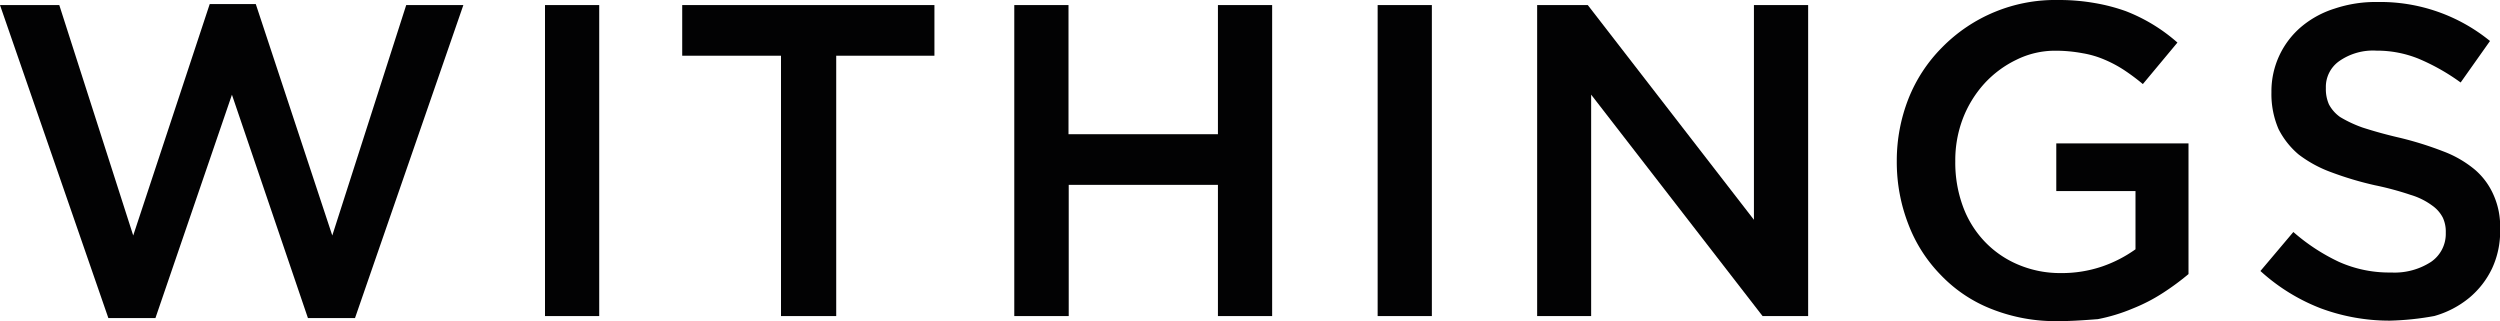
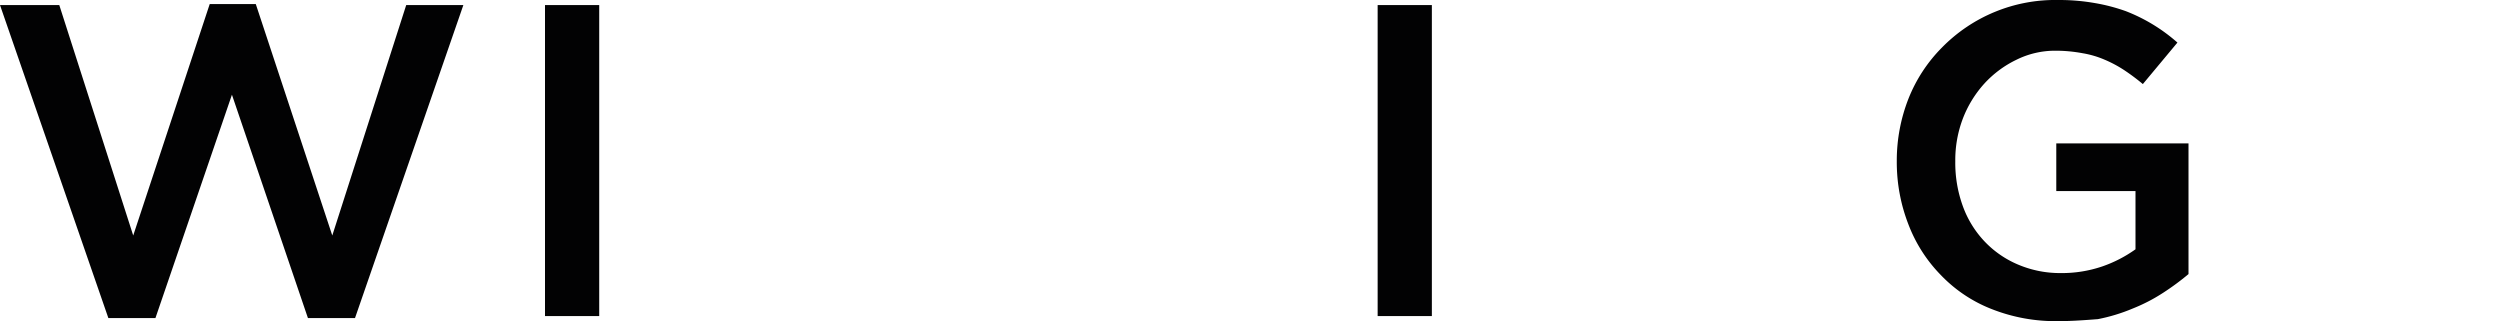
<svg xmlns="http://www.w3.org/2000/svg" viewBox="0 0 350 44.96">
  <title>Withings logo - Brandlogos.net</title>
  <path d="M337,490.23h8.3l10.35,32.26,10.71-32.4h6.45l10.71,32.4,10.35-32.26h8l-15.17,43.82h-6.59l-10.64-31.27-10.71,31.27h-6.59Z" transform="translate(-337 -489.52)" style="fill:#020203" />
  <path d="M413.3,490.23h7.59v43.54H413.3Z" transform="translate(-337 -489.52)" style="fill:#020203" />
-   <path d="M446.34,497.32H432.51v-7.09h35.31v7.09H454.07v36.45h-7.73V497.32Z" transform="translate(-337 -489.52)" style="fill:#020203" />
-   <path d="M479,490.23h7.59v18.08h20.92V490.23h7.59v43.54h-7.59V515.4H486.62v18.37H479Z" transform="translate(-337 -489.52)" style="fill:#020203" />
  <path d="M529.87,490.23h7.59v43.54h-7.59Z" transform="translate(-337 -489.52)" style="fill:#020203" />
-   <path d="M552.2,490.23h7.09l23.26,30.06V490.23h7.59v43.54h-6.38l-24-31v31H552.2Z" transform="translate(-337 -489.52)" style="fill:#020203" />
  <path d="M625.1,534.48a24.35,24.35,0,0,1-9.29-1.7,19.82,19.82,0,0,1-7.09-4.75,20.61,20.61,0,0,1-4.54-7.09,24,24,0,0,1-1.63-8.86V512a23.74,23.74,0,0,1,1.63-8.65,21.26,21.26,0,0,1,4.68-7.16,22.2,22.2,0,0,1,16.24-6.67,28.84,28.84,0,0,1,5.18.43,25.69,25.69,0,0,1,4.33,1.13,24,24,0,0,1,7.23,4.4L637,501.29a29.92,29.92,0,0,0-2.55-1.91,17.15,17.15,0,0,0-2.77-1.49,13.38,13.38,0,0,0-3.12-.92,20.51,20.51,0,0,0-3.76-.35,12.19,12.19,0,0,0-5.53,1.28,14.74,14.74,0,0,0-4.47,3.33,15.63,15.63,0,0,0-3,4.89,16.34,16.34,0,0,0-1.06,5.89v.14a17.74,17.74,0,0,0,1.06,6.24,14.17,14.17,0,0,0,3,4.89,13.88,13.88,0,0,0,4.68,3.26,15,15,0,0,0,6,1.21,17.53,17.53,0,0,0,5.81-.92,18.19,18.19,0,0,0,4.68-2.41v-8.15H624.88v-6.67h18.51v18.29a35.35,35.35,0,0,1-3.55,2.62,24,24,0,0,1-4.25,2.2,24.68,24.68,0,0,1-4.89,1.49C628.86,534.34,627,534.48,625.1,534.48Z" transform="translate(-337 -489.52)" style="fill:#020203" />
-   <path d="M671.61,534.41a27.62,27.62,0,0,1-9.64-1.7,26.89,26.89,0,0,1-8.51-5.25l4.61-5.46a27.35,27.35,0,0,0,6.38,4.18,17.23,17.23,0,0,0,7.3,1.49,9.38,9.38,0,0,0,5.6-1.49,4.75,4.75,0,0,0,2.06-4v-.14A4.63,4.63,0,0,0,679,520a4.69,4.69,0,0,0-1.49-1.7,9.69,9.69,0,0,0-3-1.49,42.67,42.67,0,0,0-5-1.35,46.22,46.22,0,0,1-6.17-1.84,17.17,17.17,0,0,1-4.54-2.48A11.4,11.4,0,0,1,656,507.6a12.36,12.36,0,0,1-1-5.11v-.14a11.83,11.83,0,0,1,4.18-9.08,13.51,13.51,0,0,1,4.68-2.55,18.08,18.08,0,0,1,6-.92,24.3,24.3,0,0,1,15.74,5.46l-4.11,5.81a29.35,29.35,0,0,0-5.89-3.33,15.51,15.51,0,0,0-5.89-1.13,8.25,8.25,0,0,0-5.25,1.49,4.41,4.41,0,0,0-1.84,3.69v.14a5.29,5.29,0,0,0,.43,2.2,5.12,5.12,0,0,0,1.56,1.77,17.07,17.07,0,0,0,3.19,1.49c1.35.43,3,.92,5.18,1.42a47.88,47.88,0,0,1,6.1,1.91,15.28,15.28,0,0,1,4.4,2.55,9.85,9.85,0,0,1,2.62,3.55,10.82,10.82,0,0,1,.92,4.68v.14a12.34,12.34,0,0,1-1.13,5.46,12.14,12.14,0,0,1-3.19,4.11,13.39,13.39,0,0,1-4.89,2.55A39.31,39.31,0,0,1,671.61,534.41Z" transform="translate(-337 -489.52)" style="fill:#020203" />
</svg>